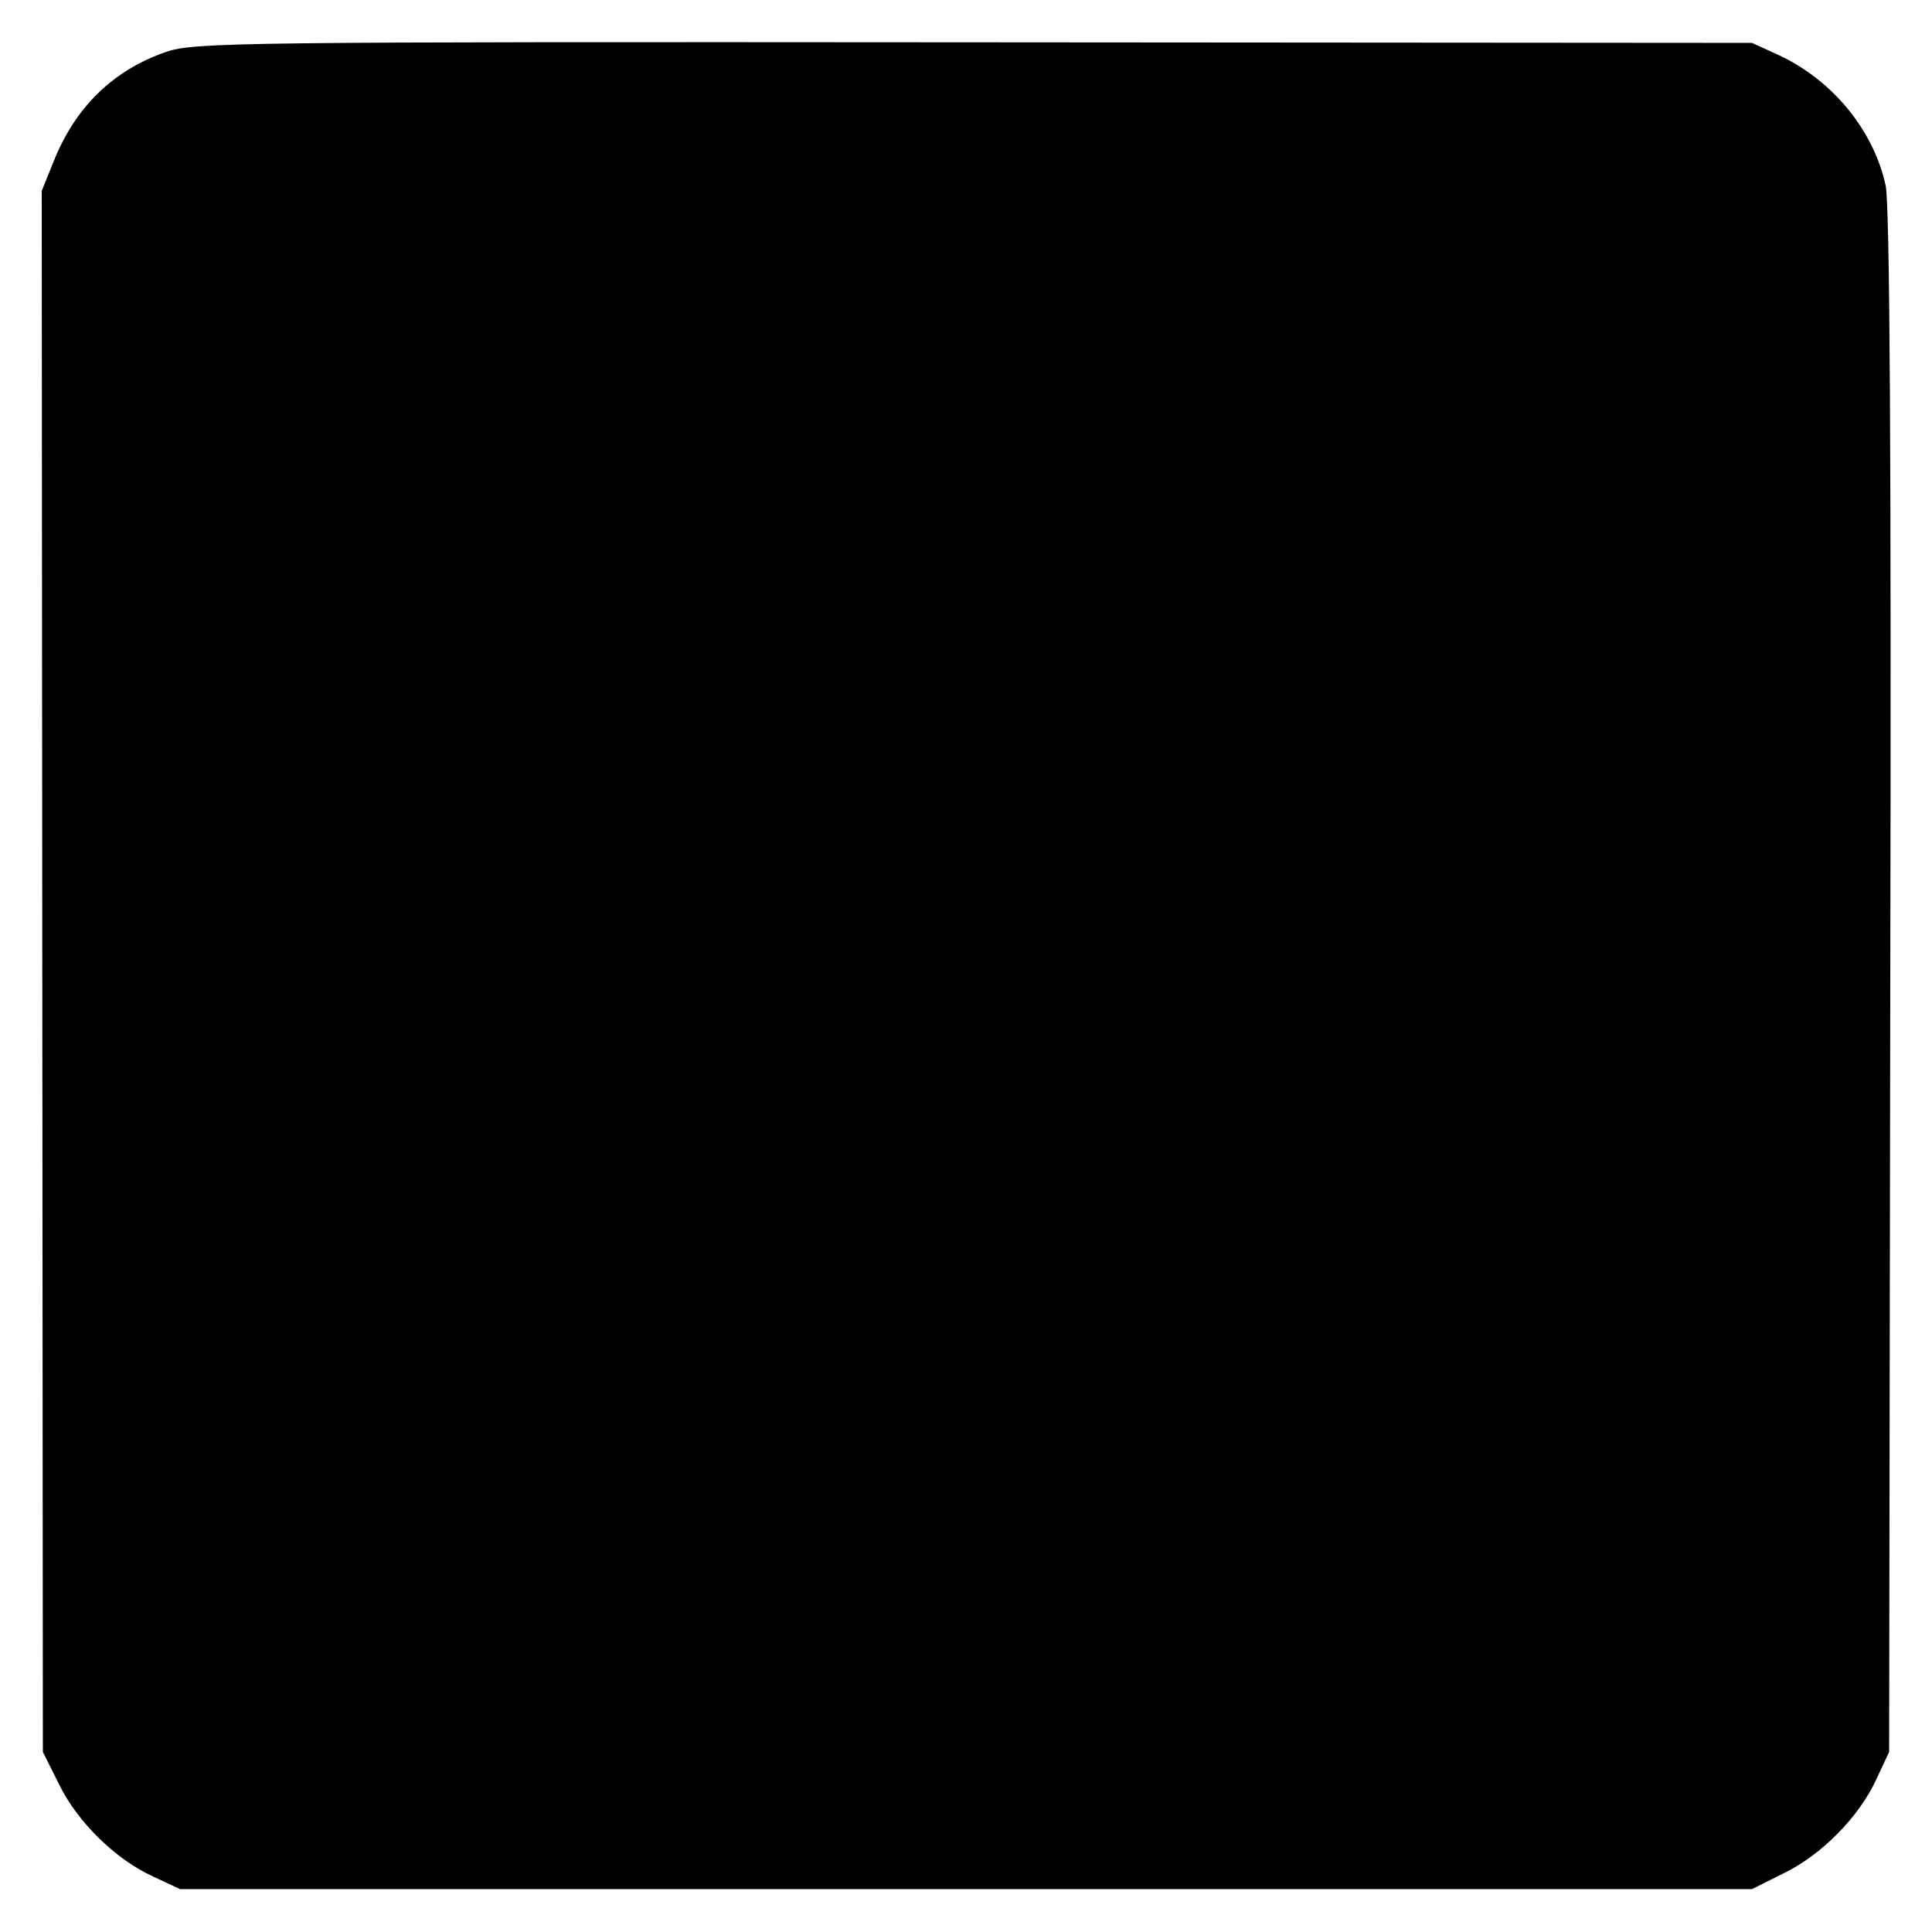
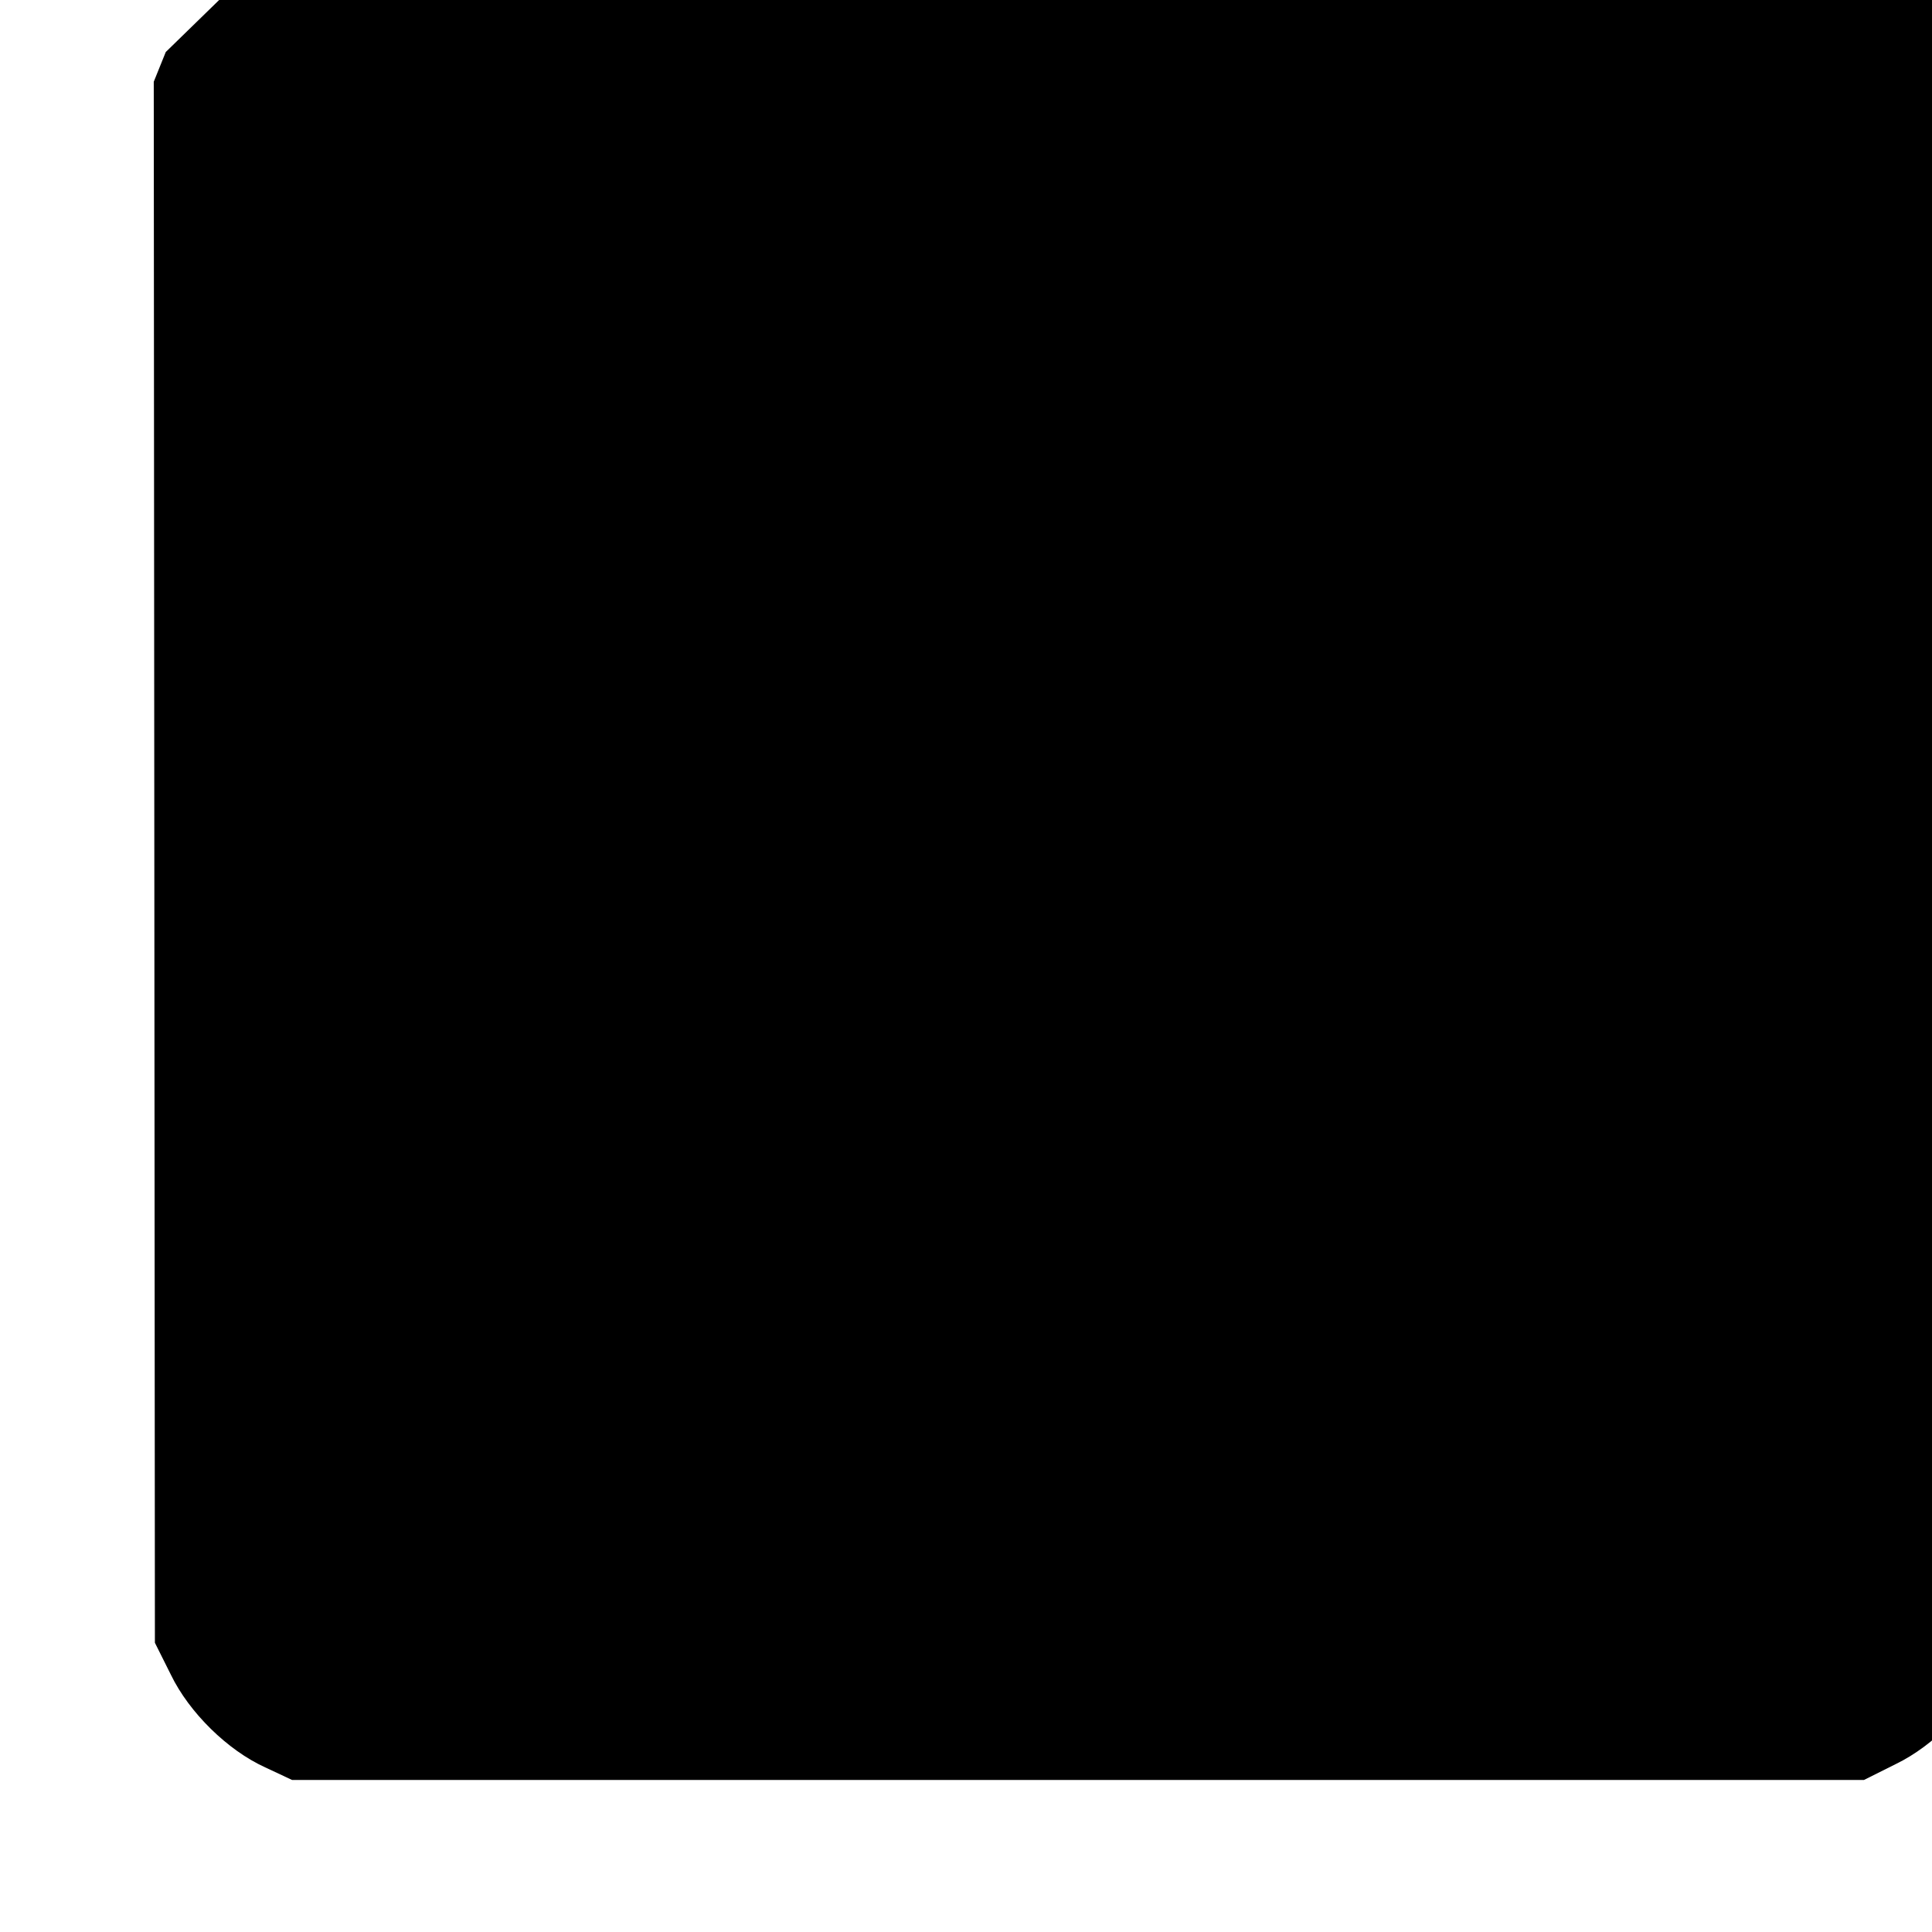
<svg xmlns="http://www.w3.org/2000/svg" version="1.0" width="338pt" height="338pt" viewBox="0 0 338 338" preserveAspectRatio="xMidYMid meet">
  <g transform="translate(0,338) scale(0.1,-0.1)" fill="#000000" stroke="none">
-     <path d="M290 3289 c-92 -32 -158 -96 -196 -191 l-21 -52 1 -1365 1 -1366 28 -56 c32 -66 99 -132 165 -162 l47 -22 1375 0 1375 0 56 28 c66 32 132 99 162 165 l22 47 2 1345 c2 929 -1 1360 -8 1395 -21 97 -93 185 -188 229 l-46 21 -1362 1 c-1295 1 -1364 0 -1413 -17z" />
+     <path d="M290 3289 l-21 -52 1 -1365 1 -1366 28 -56 c32 -66 99 -132 165 -162 l47 -22 1375 0 1375 0 56 28 c66 32 132 99 162 165 l22 47 2 1345 c2 929 -1 1360 -8 1395 -21 97 -93 185 -188 229 l-46 21 -1362 1 c-1295 1 -1364 0 -1413 -17z" />
  </g>
</svg>